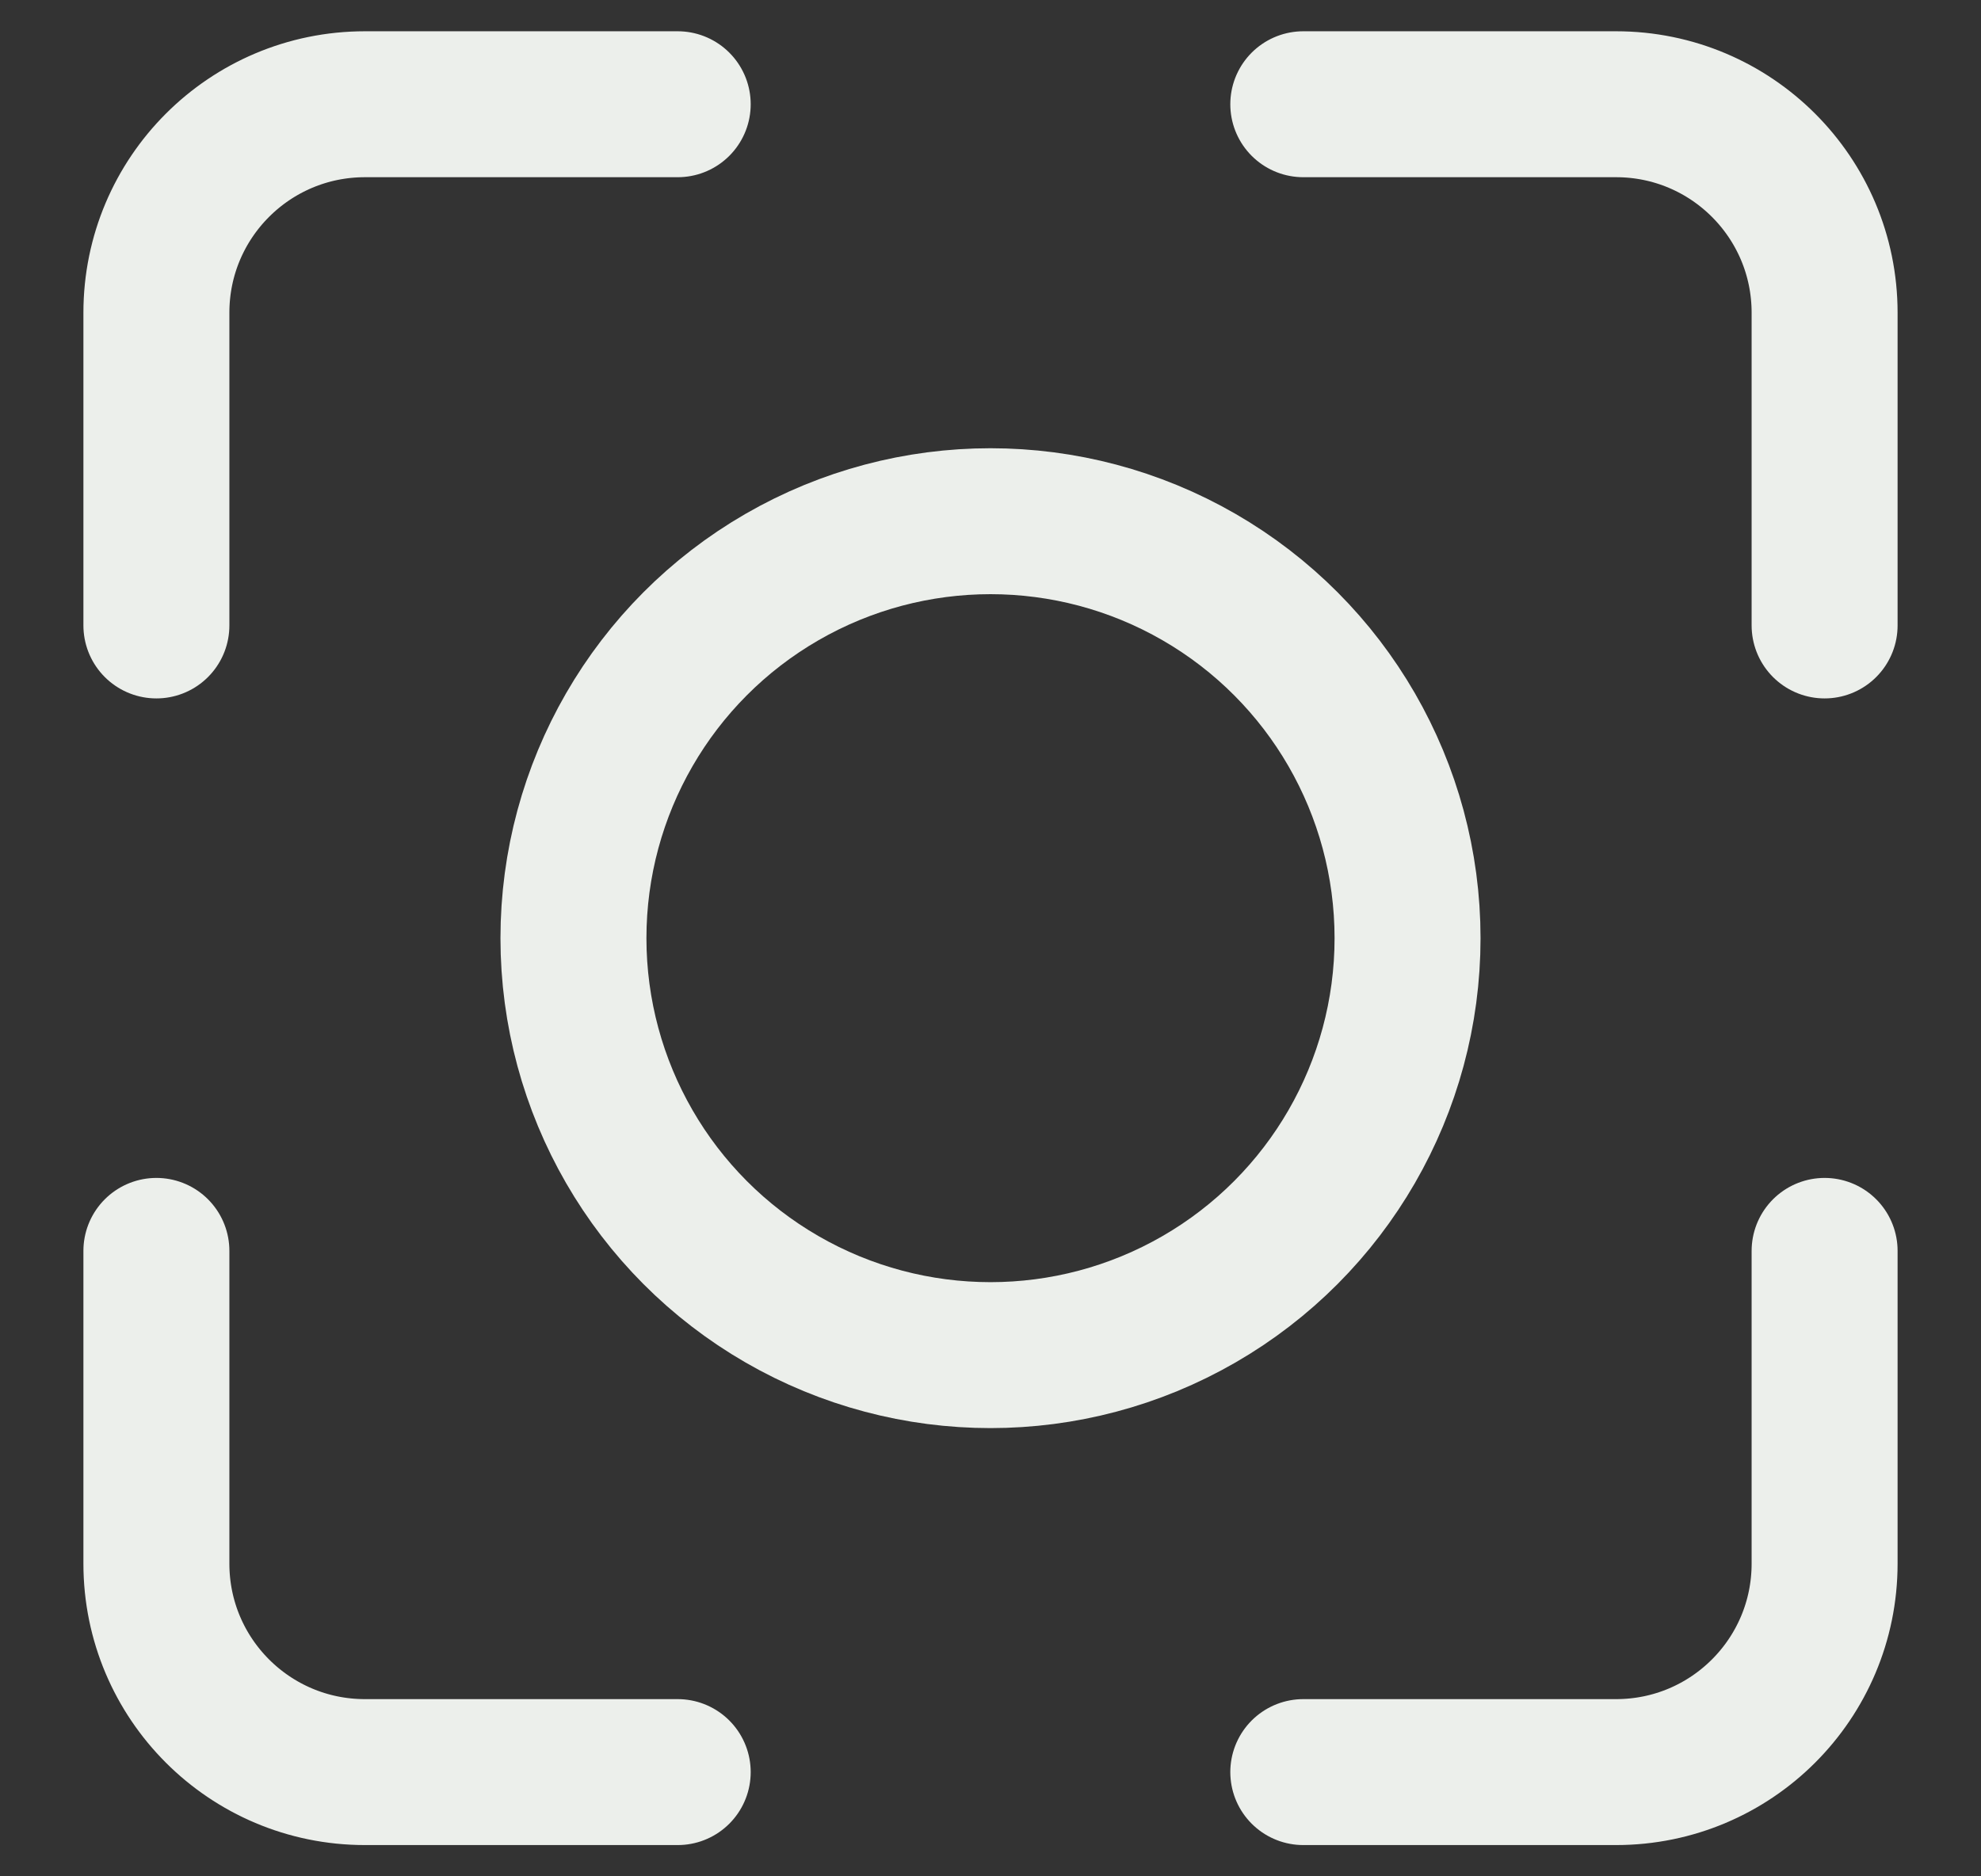
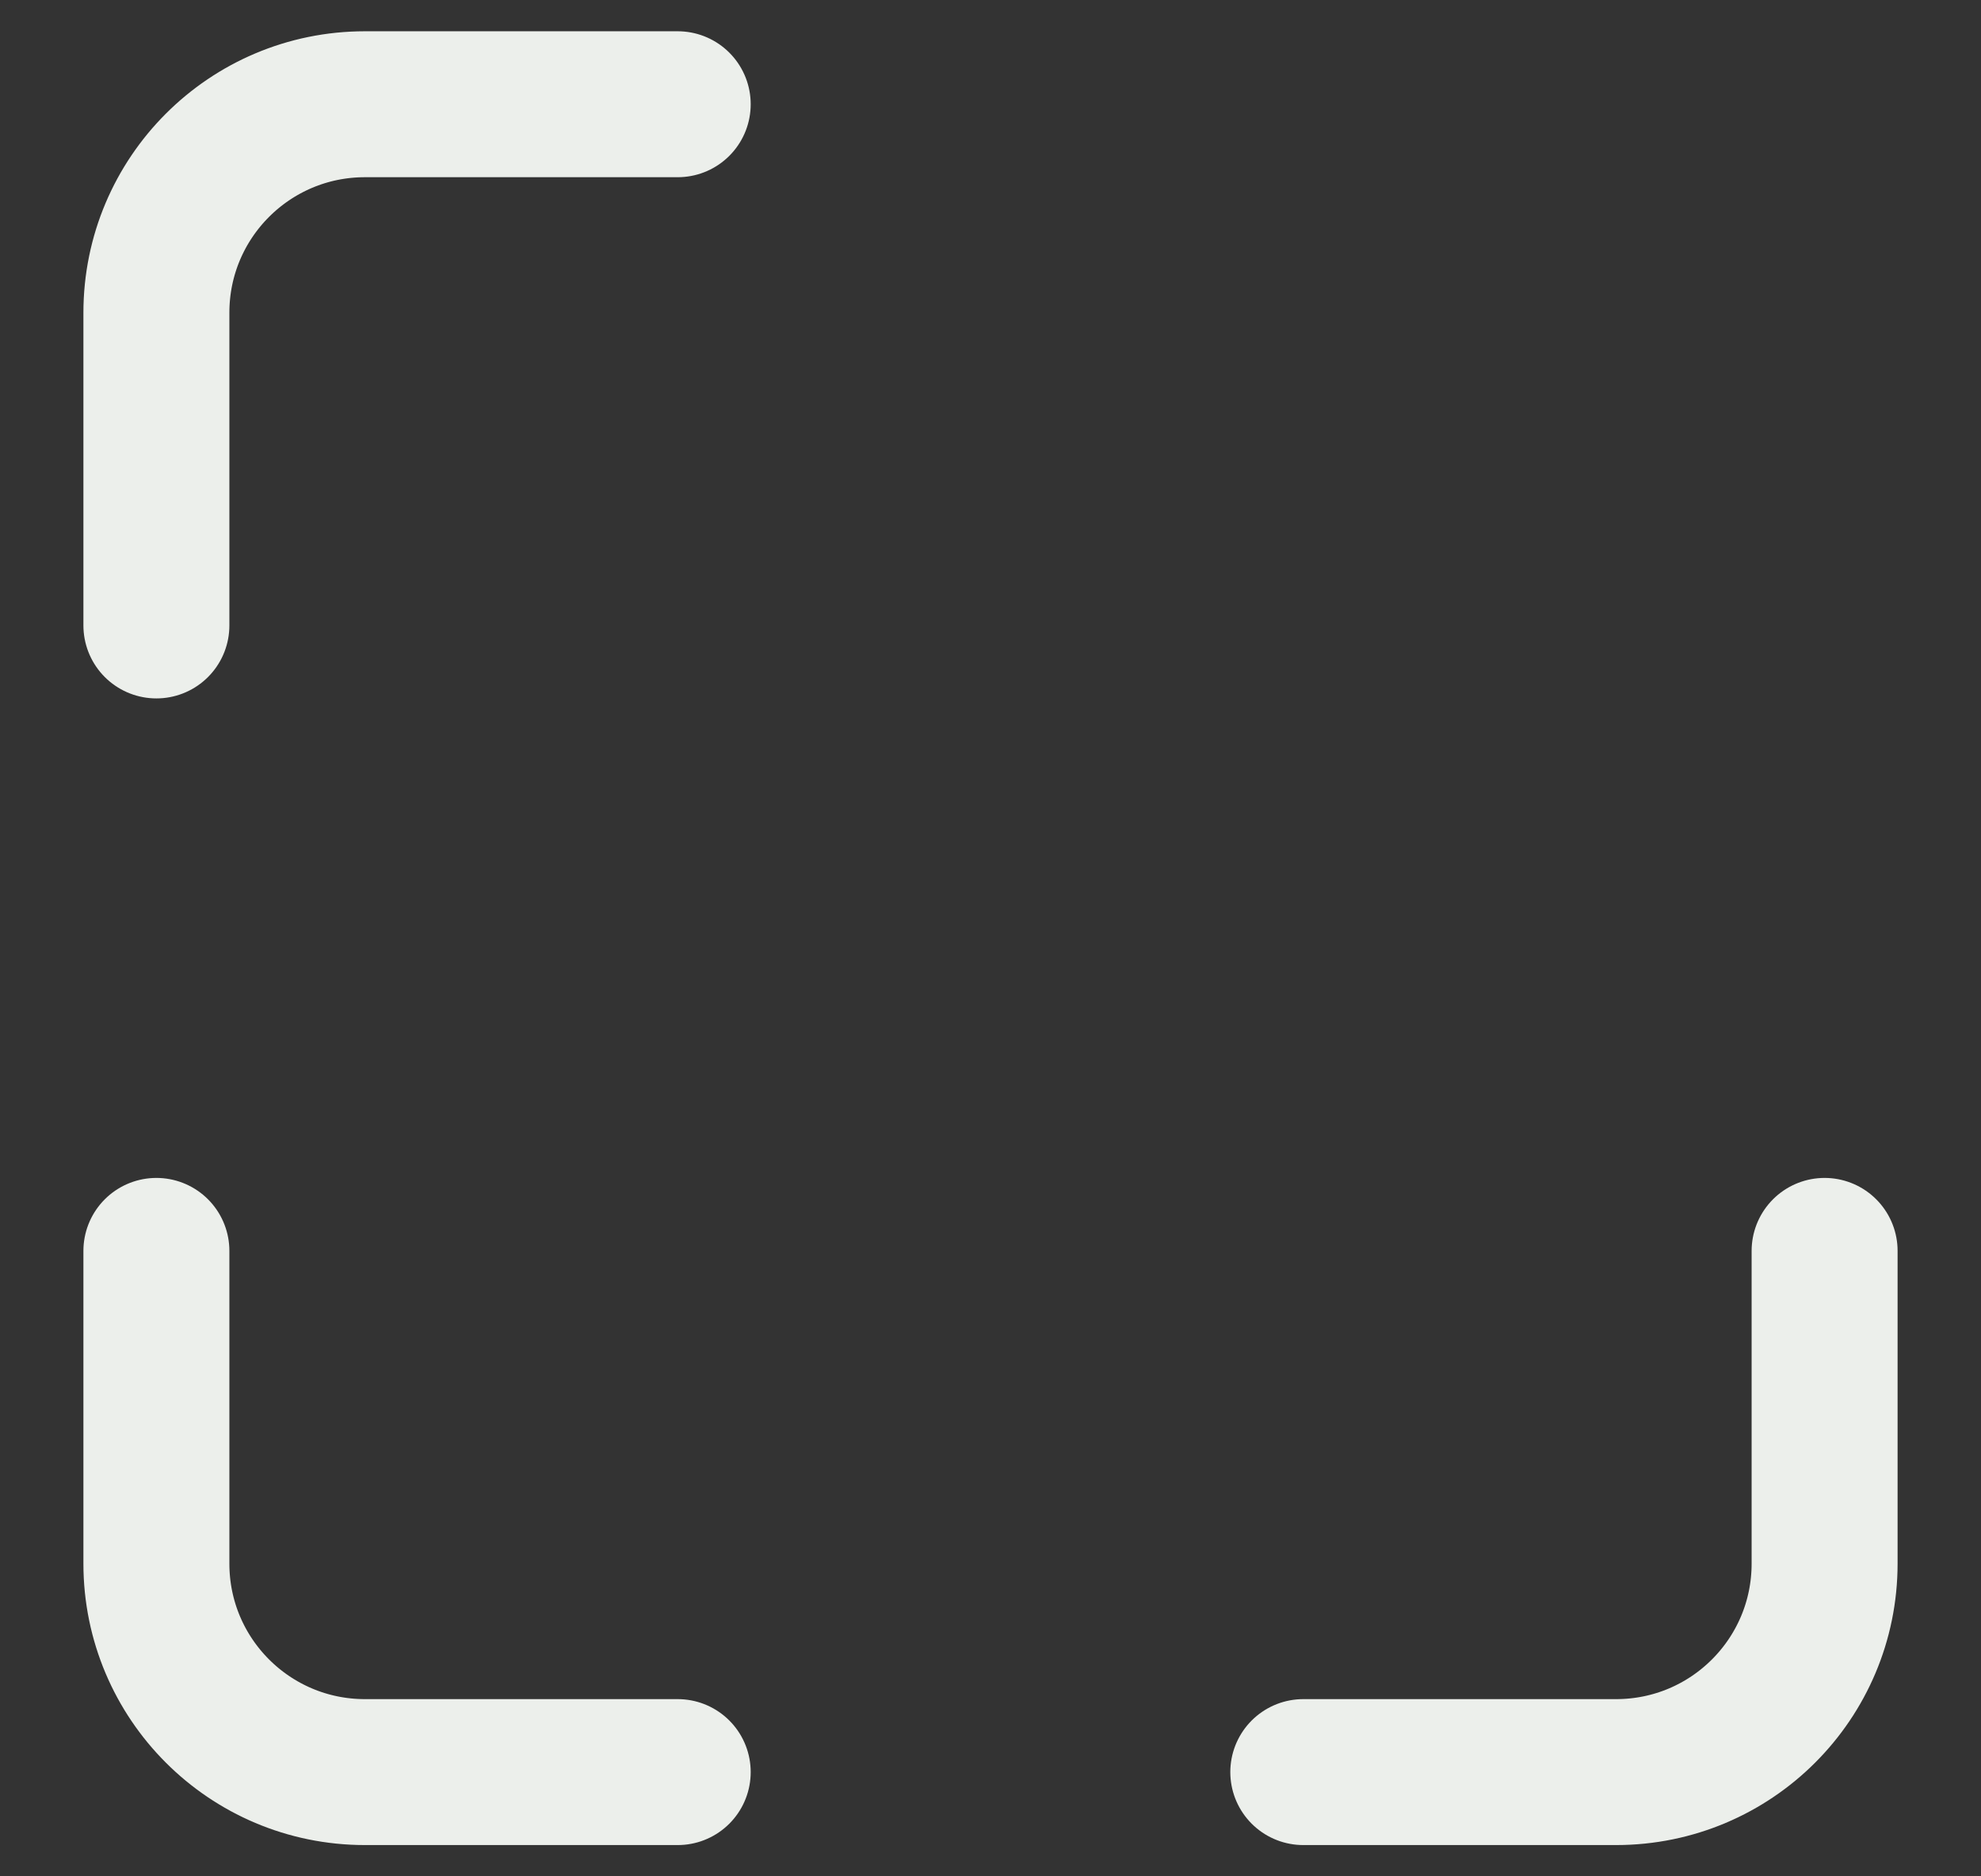
<svg xmlns="http://www.w3.org/2000/svg" width="19" height="18" viewBox="0 0 19 18" fill="none">
  <rect x="0" y="0" width="19" height="18" fill="#333333" stroke="none" />
-   <path d="M17.5 6V3C17.5 1.895 16.605 1 15.5 1H12.5" stroke="#ECEFEB" stroke-width="1.4" stroke-linecap="round" stroke-linejoin="round" />
  <path d="M17.5 12V15C17.5 16.105 16.605 17 15.5 17H12.5M6.5 1H3.5C2.395 1 1.5 1.895 1.5 3V6M6.5 17H3.5C2.395 17 1.5 16.105 1.5 15V12" stroke="#ECEFEB" stroke-width="1.4" stroke-linecap="round" stroke-linejoin="round" />
-   <circle cx="9.5" cy="9" r="4" stroke="#ECEFEB" stroke-width="1.4" />
</svg>